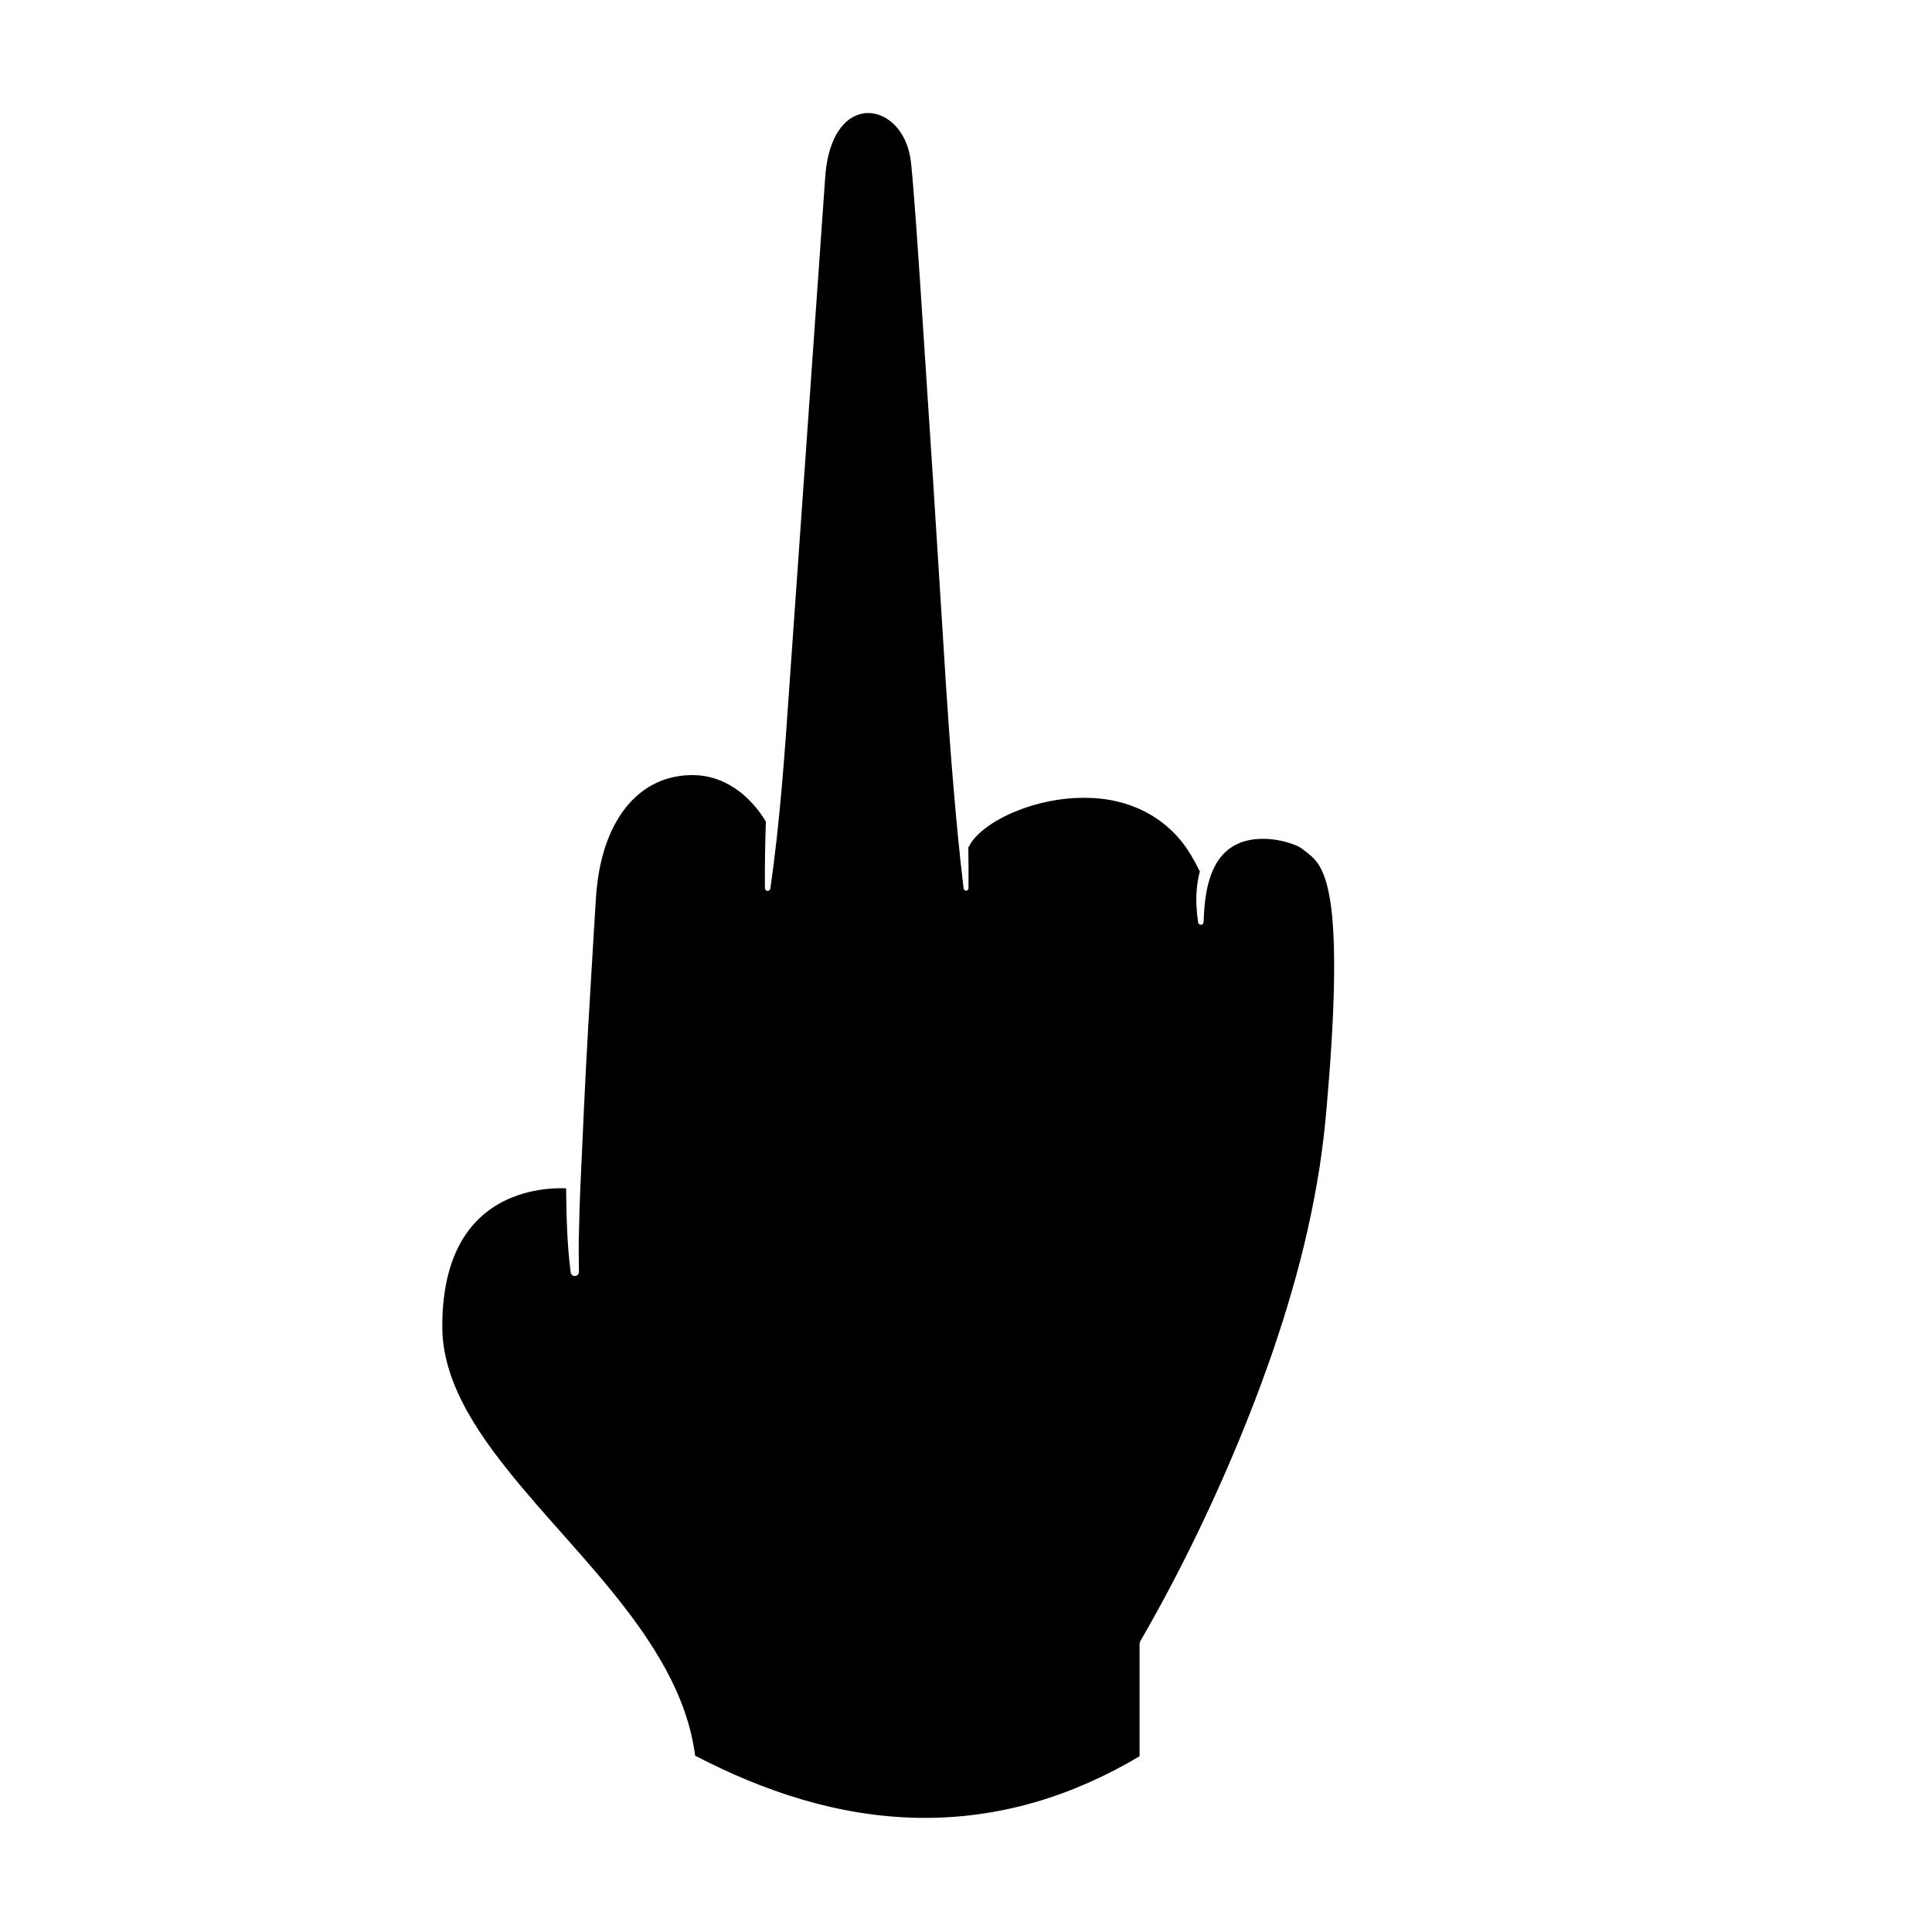
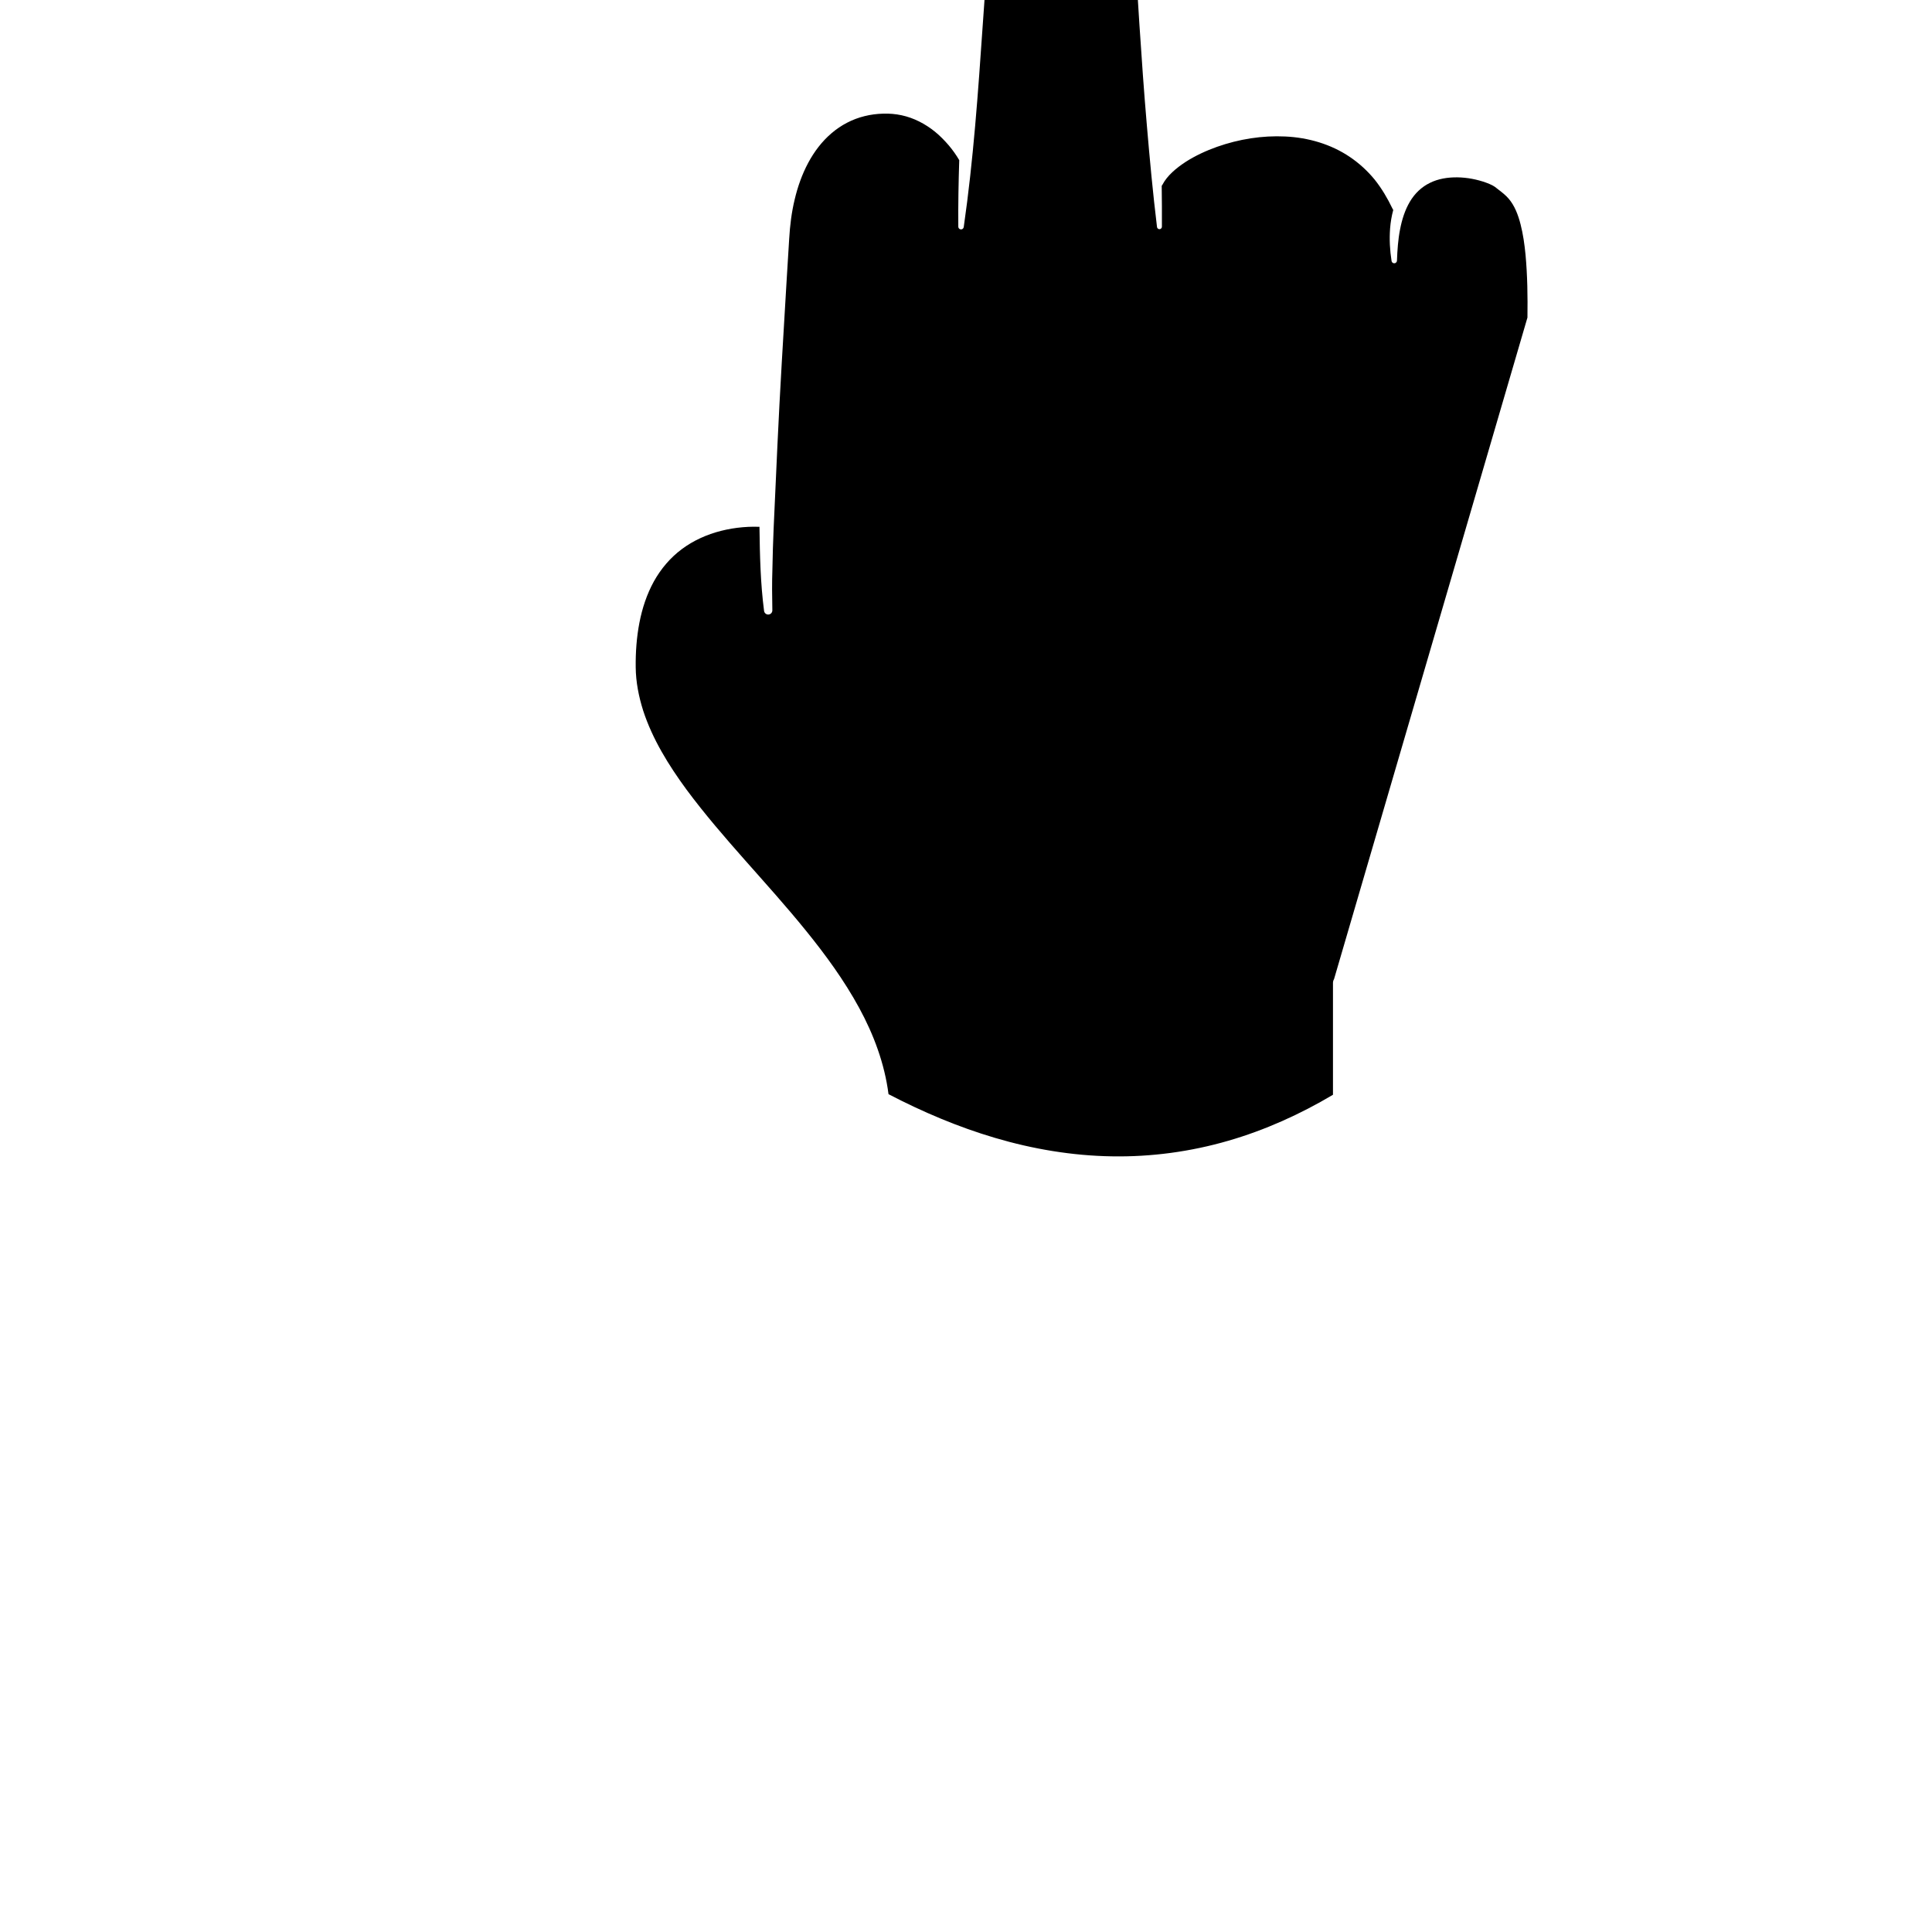
<svg xmlns="http://www.w3.org/2000/svg" fill="#000000" width="800px" height="800px" version="1.1" viewBox="144 144 512 512">
-   <path d="m497.54 403.46c-0.082 5.59-0.336 11.195-0.672 16.797-0.336 5.602-0.773 11.203-1.262 16.805-0.449 5.621-1.125 11.105-1.957 16.637-1.758 11.02-4.223 21.945-7.371 32.688-1.523 5.387-3.281 10.707-5.066 16.016-1.852 5.289-3.762 10.559-5.824 15.77-8.203 20.848-17.918 41.23-29.098 60.59l-0.008 0.016c-0.176 0.297-0.281 0.641-0.281 1.012v29.637c-8.707 5.172-17.992 9.363-27.688 12.172-10.039 2.918-20.504 4.332-30.953 4.144-10.457-0.168-20.871-1.918-30.93-4.891-9.75-2.875-19.164-6.871-28.215-11.582-1.035-8.09-3.934-15.801-7.754-22.824-4.004-7.359-8.926-14.09-14.121-20.496-10.383-12.828-22.043-24.418-31.672-37.414-4.766-6.492-9.02-13.398-11.465-20.887-1.184-3.742-1.945-7.606-1.984-11.484-0.051-3.953 0.234-7.957 0.977-11.809 0.742-3.856 1.973-7.594 3.832-10.961 1.867-3.356 4.375-6.32 7.438-8.586 3.055-2.281 6.621-3.871 10.367-4.824 1.875-0.477 3.801-0.793 5.734-0.961 0.969-0.082 1.941-0.133 2.91-0.137 0.504-0.004 1.031 0.004 1.539 0.027v0.234c0.105 7.34 0.254 14.691 1.219 22.059 0.074 0.547 0.547 0.969 1.113 0.957 0.605-0.012 1.09-0.512 1.078-1.121v-0.039c-0.07-3.613-0.113-7.238 0.016-10.879 0.055-3.637 0.184-7.281 0.332-10.922l0.996-21.871c0.672-14.59 1.578-29.176 2.445-43.766l0.672-10.945c0.207-3.555 0.633-7.039 1.453-10.438 1.59-6.75 4.684-13.25 9.785-17.586 2.523-2.164 5.516-3.723 8.734-4.516 1.605-0.402 3.269-0.617 4.938-0.66 1.656-0.055 3.305 0.086 4.91 0.434 3.211 0.695 6.219 2.246 8.844 4.371 1.309 1.07 2.504 2.293 3.625 3.594 1.035 1.223 2.016 2.613 2.781 3.93-0.191 5.871-0.297 11.746-0.25 17.633 0.004 0.352 0.262 0.66 0.621 0.711 0.395 0.059 0.762-0.219 0.82-0.613 2.57-17.824 3.809-35.742 5.043-53.664l3.785-53.75 3.785-53.754 1.891-26.875c0.262-4.238 1.07-8.43 3.004-11.836 0.957-1.691 2.199-3.129 3.652-4.148 1.473-0.961 3.152-1.551 4.879-1.488 3.484 0.004 6.859 2.363 8.812 5.641 1.004 1.637 1.703 3.496 2.106 5.449 0.391 1.871 0.508 4.223 0.734 6.394 0.734 8.898 1.359 17.863 1.957 26.812l3.519 53.746 3.387 53.762c0.586 8.961 1.215 17.918 1.984 26.867 0.758 8.949 1.594 17.895 2.68 26.828 0.039 0.32 0.312 0.57 0.641 0.574 0.359 0.004 0.652-0.285 0.656-0.648 0.023-3.621-0.004-7.242-0.051-10.859 0.047-0.062 0.105-0.109 0.145-0.18l0.039-0.074c1.25-2.43 3.676-4.441 6.188-6.09 2.562-1.637 5.375-2.934 8.273-3.969 5.805-2.051 12.008-3.043 18.113-2.742 6.094 0.281 12.098 2.043 17.062 5.394 2.481 1.668 4.707 3.703 6.609 6.023 1.871 2.348 3.414 4.953 4.723 7.684l0.031 0.066c0.004 0.004 0.004 0.012 0.008 0.016 0.051 0.098 0.109 0.188 0.172 0.277-0.441 1.617-0.707 3.258-0.836 4.879-0.223 2.93-0.059 5.828 0.387 8.656 0.051 0.332 0.332 0.594 0.684 0.605 0.398 0.016 0.73-0.293 0.746-0.691v-0.008c0.109-2.793 0.289-5.559 0.812-8.223 0.504-2.656 1.316-5.219 2.617-7.402 1.293-2.188 3.106-3.914 5.301-4.981 2.188-1.094 4.731-1.5 7.301-1.469 2.57 0.039 5.207 0.539 7.621 1.414 0.598 0.219 1.184 0.465 1.695 0.734 0.25 0.129 0.492 0.277 0.621 0.379l0.82 0.641c1.152 0.875 2.082 1.613 2.848 2.523 1.523 1.789 2.477 4.207 3.125 6.777 0.664 2.57 1.043 5.289 1.312 8.023 0.504 5.488 0.586 11.078 0.508 16.664z" />
+   <path d="m497.54 403.46l-0.008 0.016c-0.176 0.297-0.281 0.641-0.281 1.012v29.637c-8.707 5.172-17.992 9.363-27.688 12.172-10.039 2.918-20.504 4.332-30.953 4.144-10.457-0.168-20.871-1.918-30.93-4.891-9.75-2.875-19.164-6.871-28.215-11.582-1.035-8.09-3.934-15.801-7.754-22.824-4.004-7.359-8.926-14.09-14.121-20.496-10.383-12.828-22.043-24.418-31.672-37.414-4.766-6.492-9.02-13.398-11.465-20.887-1.184-3.742-1.945-7.606-1.984-11.484-0.051-3.953 0.234-7.957 0.977-11.809 0.742-3.856 1.973-7.594 3.832-10.961 1.867-3.356 4.375-6.32 7.438-8.586 3.055-2.281 6.621-3.871 10.367-4.824 1.875-0.477 3.801-0.793 5.734-0.961 0.969-0.082 1.941-0.133 2.91-0.137 0.504-0.004 1.031 0.004 1.539 0.027v0.234c0.105 7.34 0.254 14.691 1.219 22.059 0.074 0.547 0.547 0.969 1.113 0.957 0.605-0.012 1.09-0.512 1.078-1.121v-0.039c-0.07-3.613-0.113-7.238 0.016-10.879 0.055-3.637 0.184-7.281 0.332-10.922l0.996-21.871c0.672-14.59 1.578-29.176 2.445-43.766l0.672-10.945c0.207-3.555 0.633-7.039 1.453-10.438 1.59-6.75 4.684-13.25 9.785-17.586 2.523-2.164 5.516-3.723 8.734-4.516 1.605-0.402 3.269-0.617 4.938-0.66 1.656-0.055 3.305 0.086 4.91 0.434 3.211 0.695 6.219 2.246 8.844 4.371 1.309 1.07 2.504 2.293 3.625 3.594 1.035 1.223 2.016 2.613 2.781 3.93-0.191 5.871-0.297 11.746-0.25 17.633 0.004 0.352 0.262 0.66 0.621 0.711 0.395 0.059 0.762-0.219 0.82-0.613 2.57-17.824 3.809-35.742 5.043-53.664l3.785-53.75 3.785-53.754 1.891-26.875c0.262-4.238 1.07-8.43 3.004-11.836 0.957-1.691 2.199-3.129 3.652-4.148 1.473-0.961 3.152-1.551 4.879-1.488 3.484 0.004 6.859 2.363 8.812 5.641 1.004 1.637 1.703 3.496 2.106 5.449 0.391 1.871 0.508 4.223 0.734 6.394 0.734 8.898 1.359 17.863 1.957 26.812l3.519 53.746 3.387 53.762c0.586 8.961 1.215 17.918 1.984 26.867 0.758 8.949 1.594 17.895 2.68 26.828 0.039 0.32 0.312 0.57 0.641 0.574 0.359 0.004 0.652-0.285 0.656-0.648 0.023-3.621-0.004-7.242-0.051-10.859 0.047-0.062 0.105-0.109 0.145-0.18l0.039-0.074c1.25-2.43 3.676-4.441 6.188-6.09 2.562-1.637 5.375-2.934 8.273-3.969 5.805-2.051 12.008-3.043 18.113-2.742 6.094 0.281 12.098 2.043 17.062 5.394 2.481 1.668 4.707 3.703 6.609 6.023 1.871 2.348 3.414 4.953 4.723 7.684l0.031 0.066c0.004 0.004 0.004 0.012 0.008 0.016 0.051 0.098 0.109 0.188 0.172 0.277-0.441 1.617-0.707 3.258-0.836 4.879-0.223 2.93-0.059 5.828 0.387 8.656 0.051 0.332 0.332 0.594 0.684 0.605 0.398 0.016 0.73-0.293 0.746-0.691v-0.008c0.109-2.793 0.289-5.559 0.812-8.223 0.504-2.656 1.316-5.219 2.617-7.402 1.293-2.188 3.106-3.914 5.301-4.981 2.188-1.094 4.731-1.5 7.301-1.469 2.57 0.039 5.207 0.539 7.621 1.414 0.598 0.219 1.184 0.465 1.695 0.734 0.25 0.129 0.492 0.277 0.621 0.379l0.82 0.641c1.152 0.875 2.082 1.613 2.848 2.523 1.523 1.789 2.477 4.207 3.125 6.777 0.664 2.57 1.043 5.289 1.312 8.023 0.504 5.488 0.586 11.078 0.508 16.664z" />
</svg>